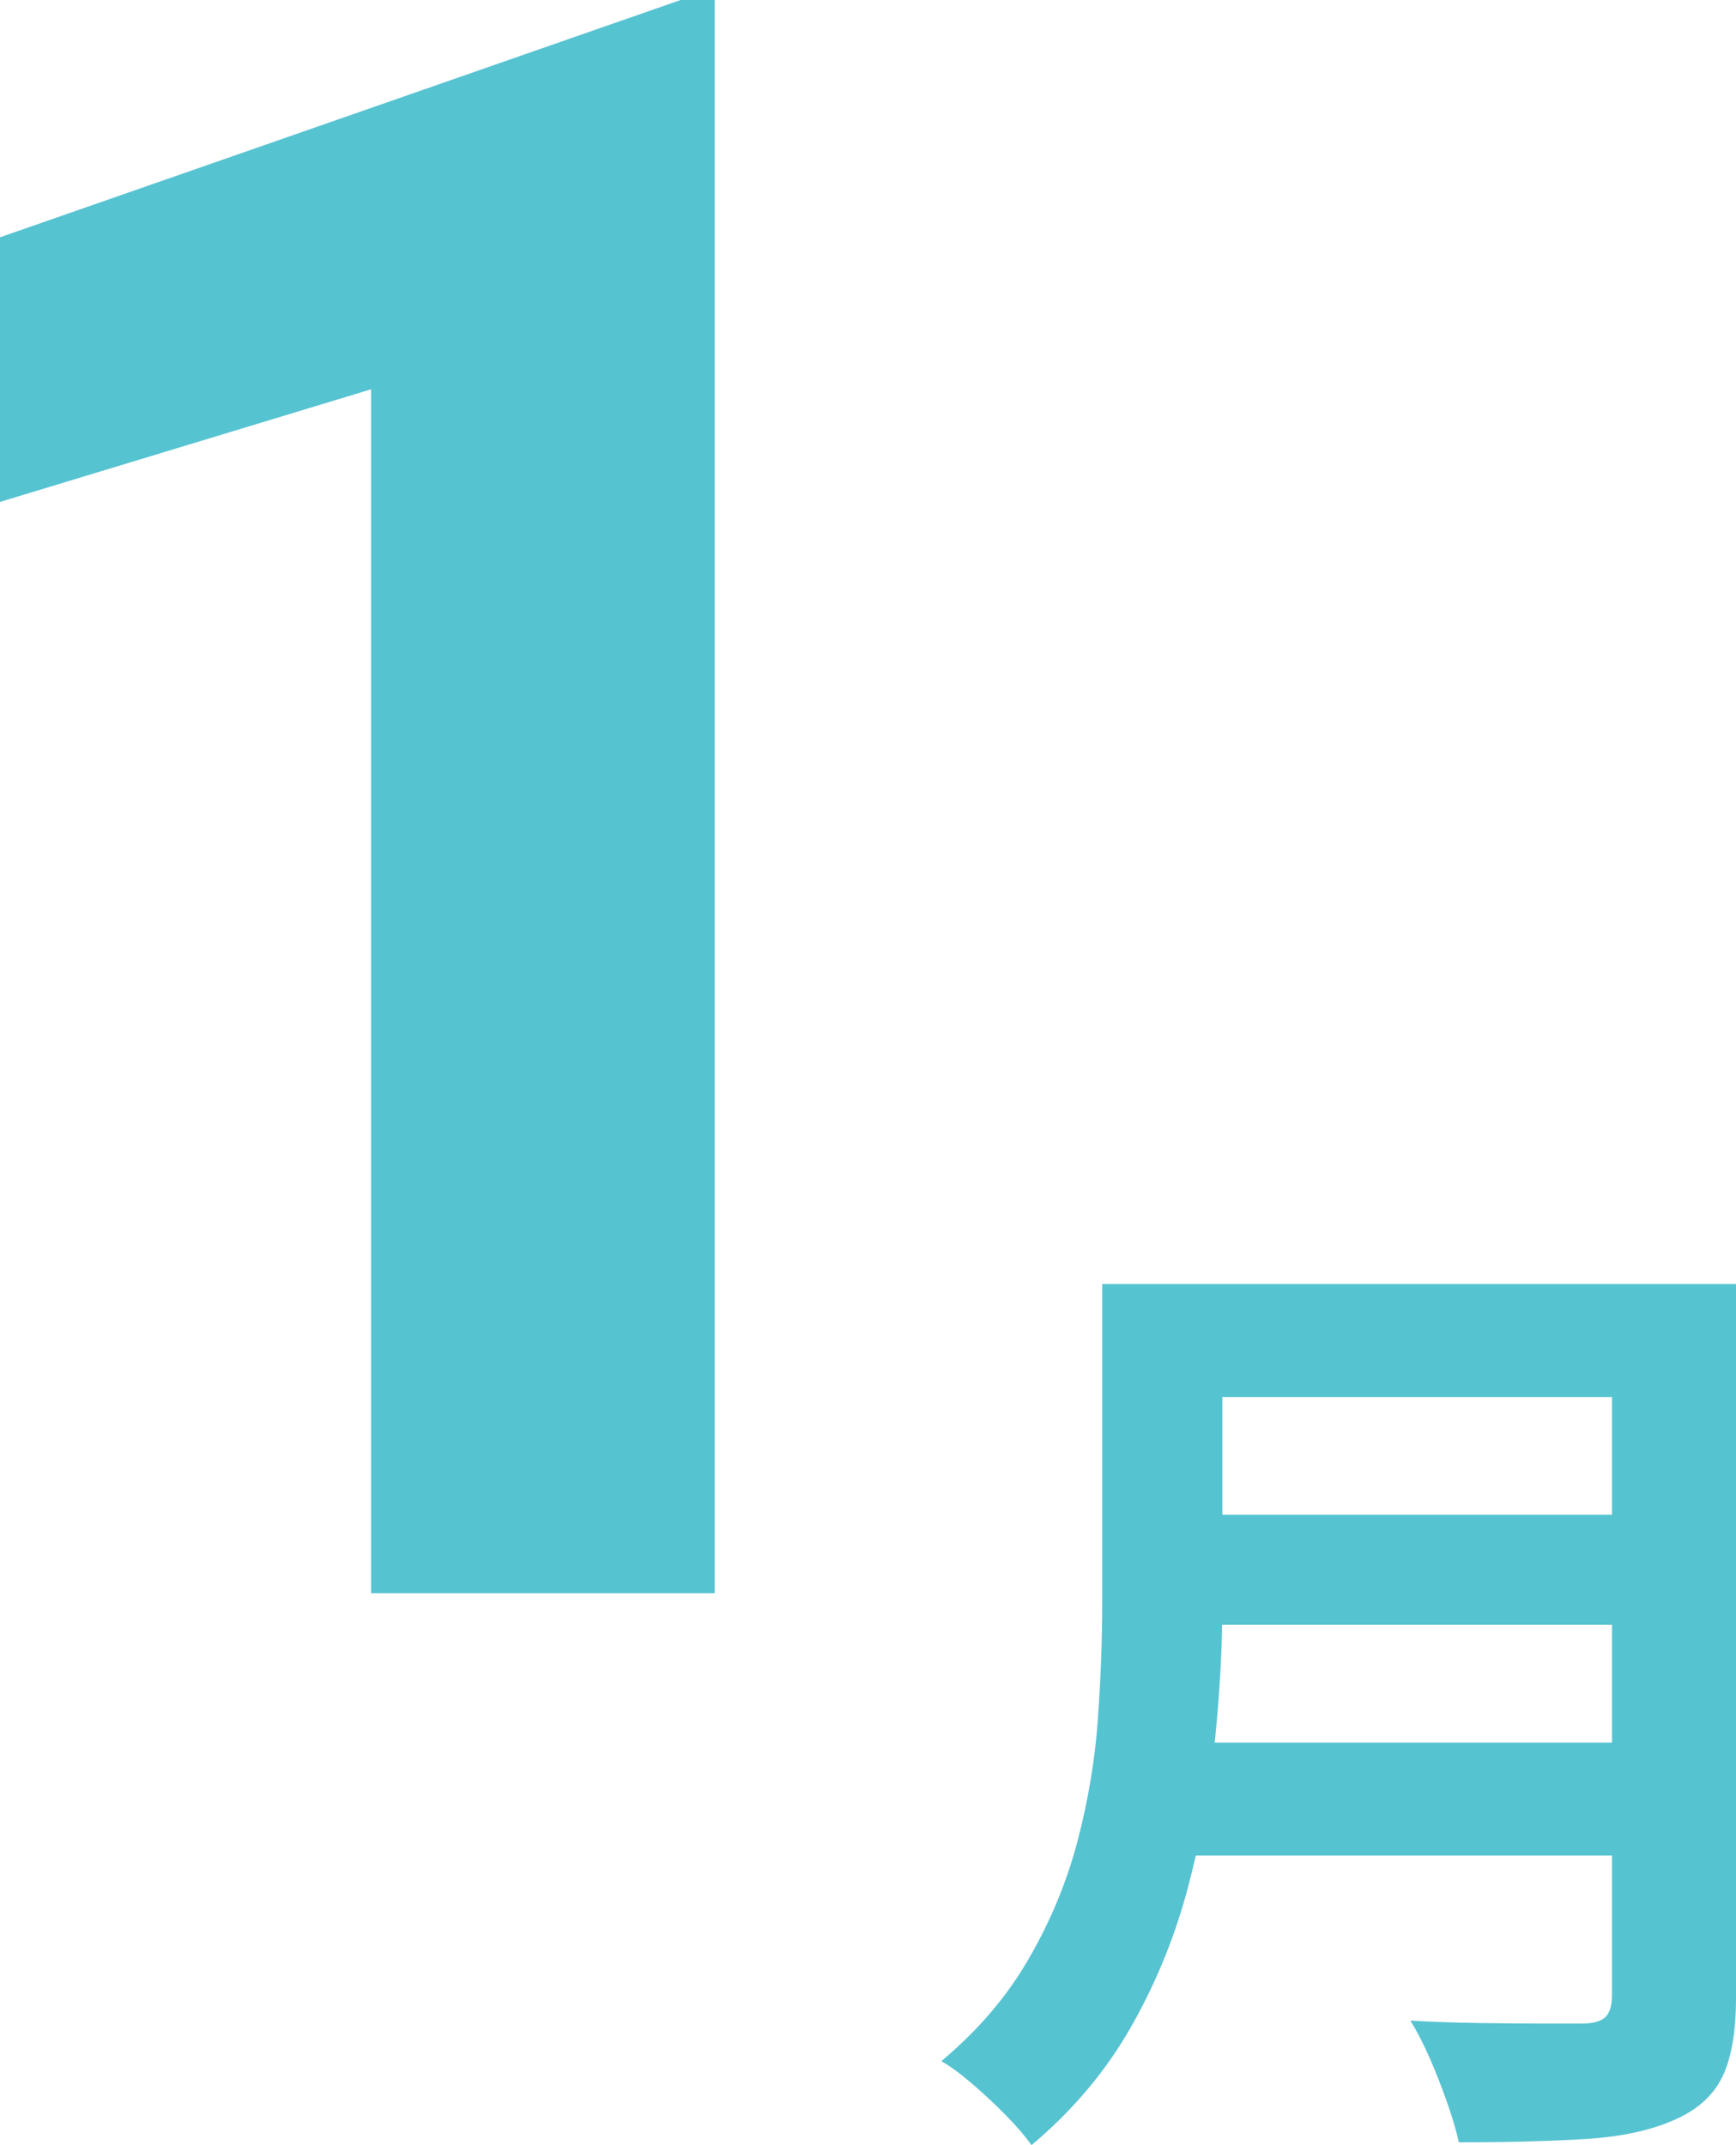
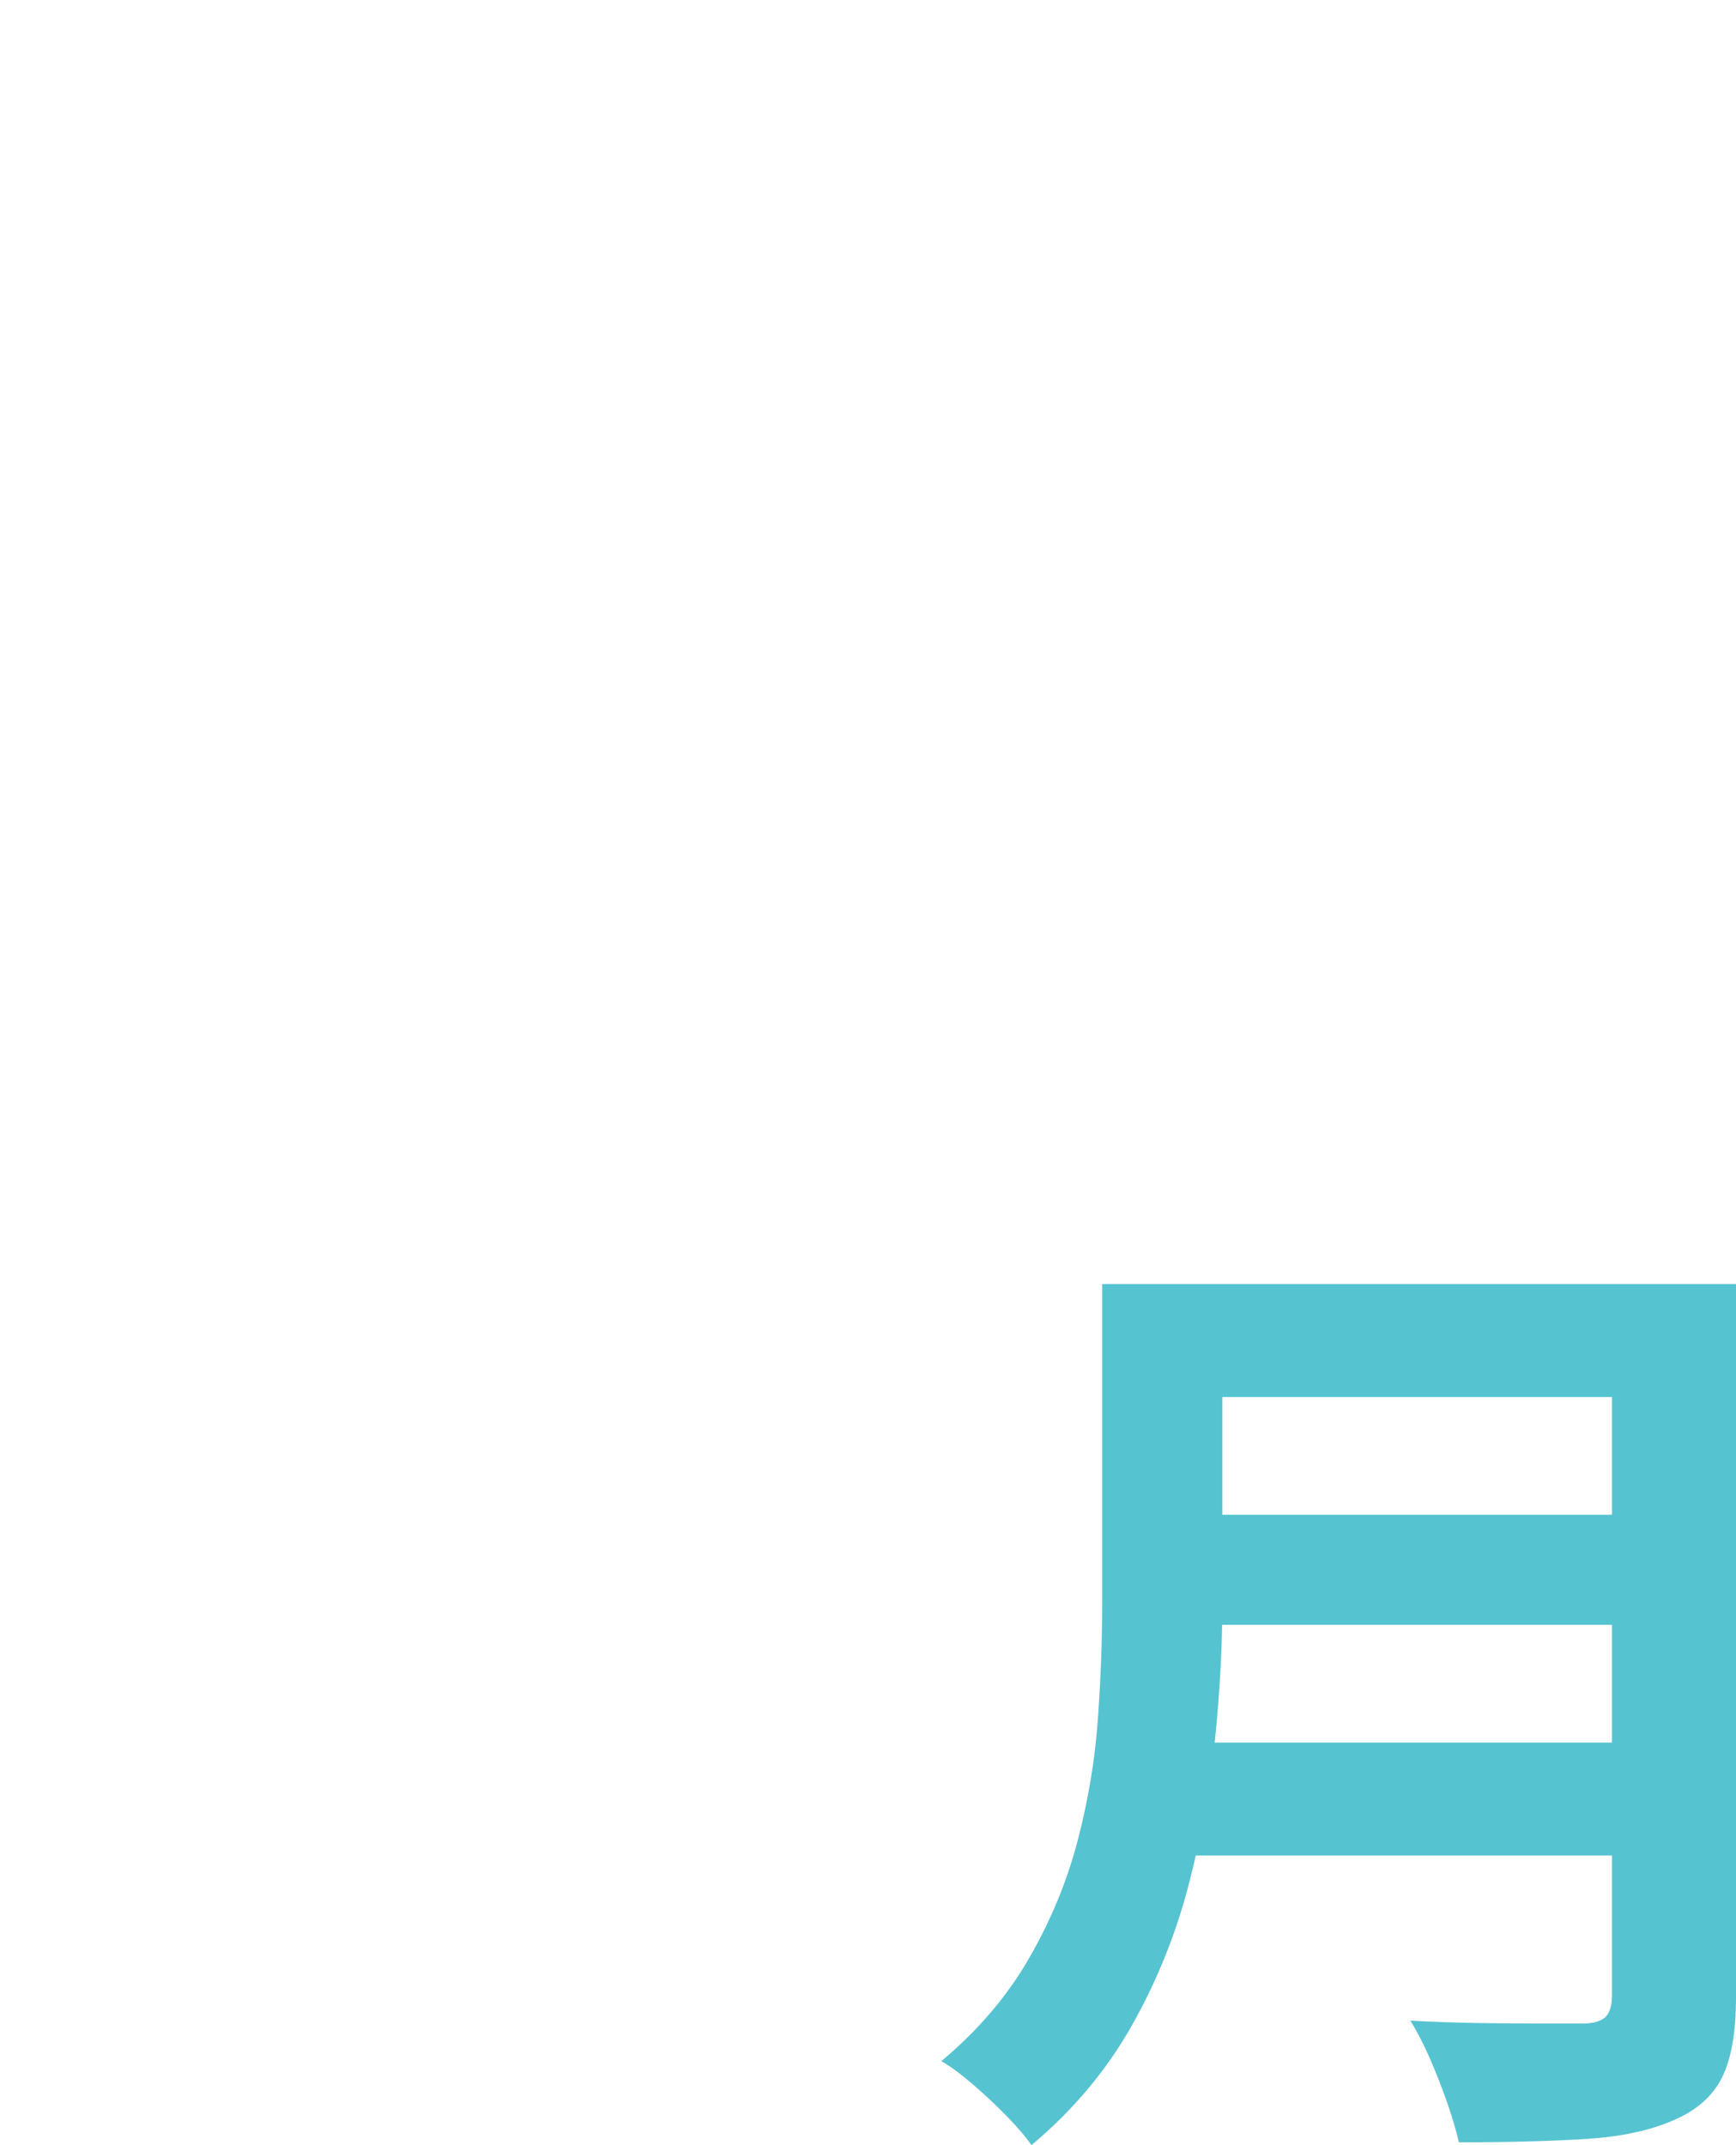
<svg xmlns="http://www.w3.org/2000/svg" width="34" height="42" viewBox="0 0 34 42" fill="none">
  <g clip-path="url(#clip0_46_2170)">
-     <path d="M13.997 0V31.195H7.268V7.622L0 9.827V4.646L13.33 0H13.997Z" fill="#56C3D1" />
    <path d="M21.587 25.14H23.94V31.396C23.94 32.216 23.894 33.097 23.798 34.042C23.704 34.988 23.529 35.946 23.277 36.915C23.023 37.886 22.651 38.806 22.157 39.675C21.664 40.545 21.012 41.32 20.202 42C20.087 41.836 19.927 41.647 19.718 41.433C19.51 41.219 19.287 41.011 19.053 40.809C18.819 40.608 18.614 40.456 18.436 40.355C19.158 39.751 19.73 39.08 20.153 38.342C20.579 37.606 20.895 36.84 21.104 36.046C21.312 35.252 21.445 34.458 21.502 33.665C21.558 32.871 21.587 32.108 21.587 31.378V25.14ZM23.068 34.118H32.595V36.329H23.068V34.118ZM23.162 25.14H32.634V27.352H23.162V25.14ZM23.181 29.657H32.728V31.812H23.181V29.657ZM31.571 25.14H34V39.108C34 39.789 33.908 40.312 33.725 40.677C33.542 41.042 33.227 41.32 32.785 41.508C32.33 41.711 31.76 41.833 31.077 41.878C30.395 41.921 29.559 41.944 28.572 41.944C28.521 41.716 28.445 41.458 28.344 41.169C28.242 40.878 28.129 40.589 28.003 40.299C27.876 40.01 27.749 39.764 27.622 39.562C28.065 39.587 28.518 39.602 28.98 39.609C29.442 39.616 29.852 39.619 30.213 39.619H30.982C31.196 39.619 31.349 39.578 31.438 39.496C31.526 39.414 31.571 39.272 31.571 39.07V25.14Z" fill="#56C3D1" />
  </g>
  <defs>
    <clipPath id="clip0_46_2170">
      <rect width="34" height="42" fill="white" />
    </clipPath>
  </defs>
</svg>